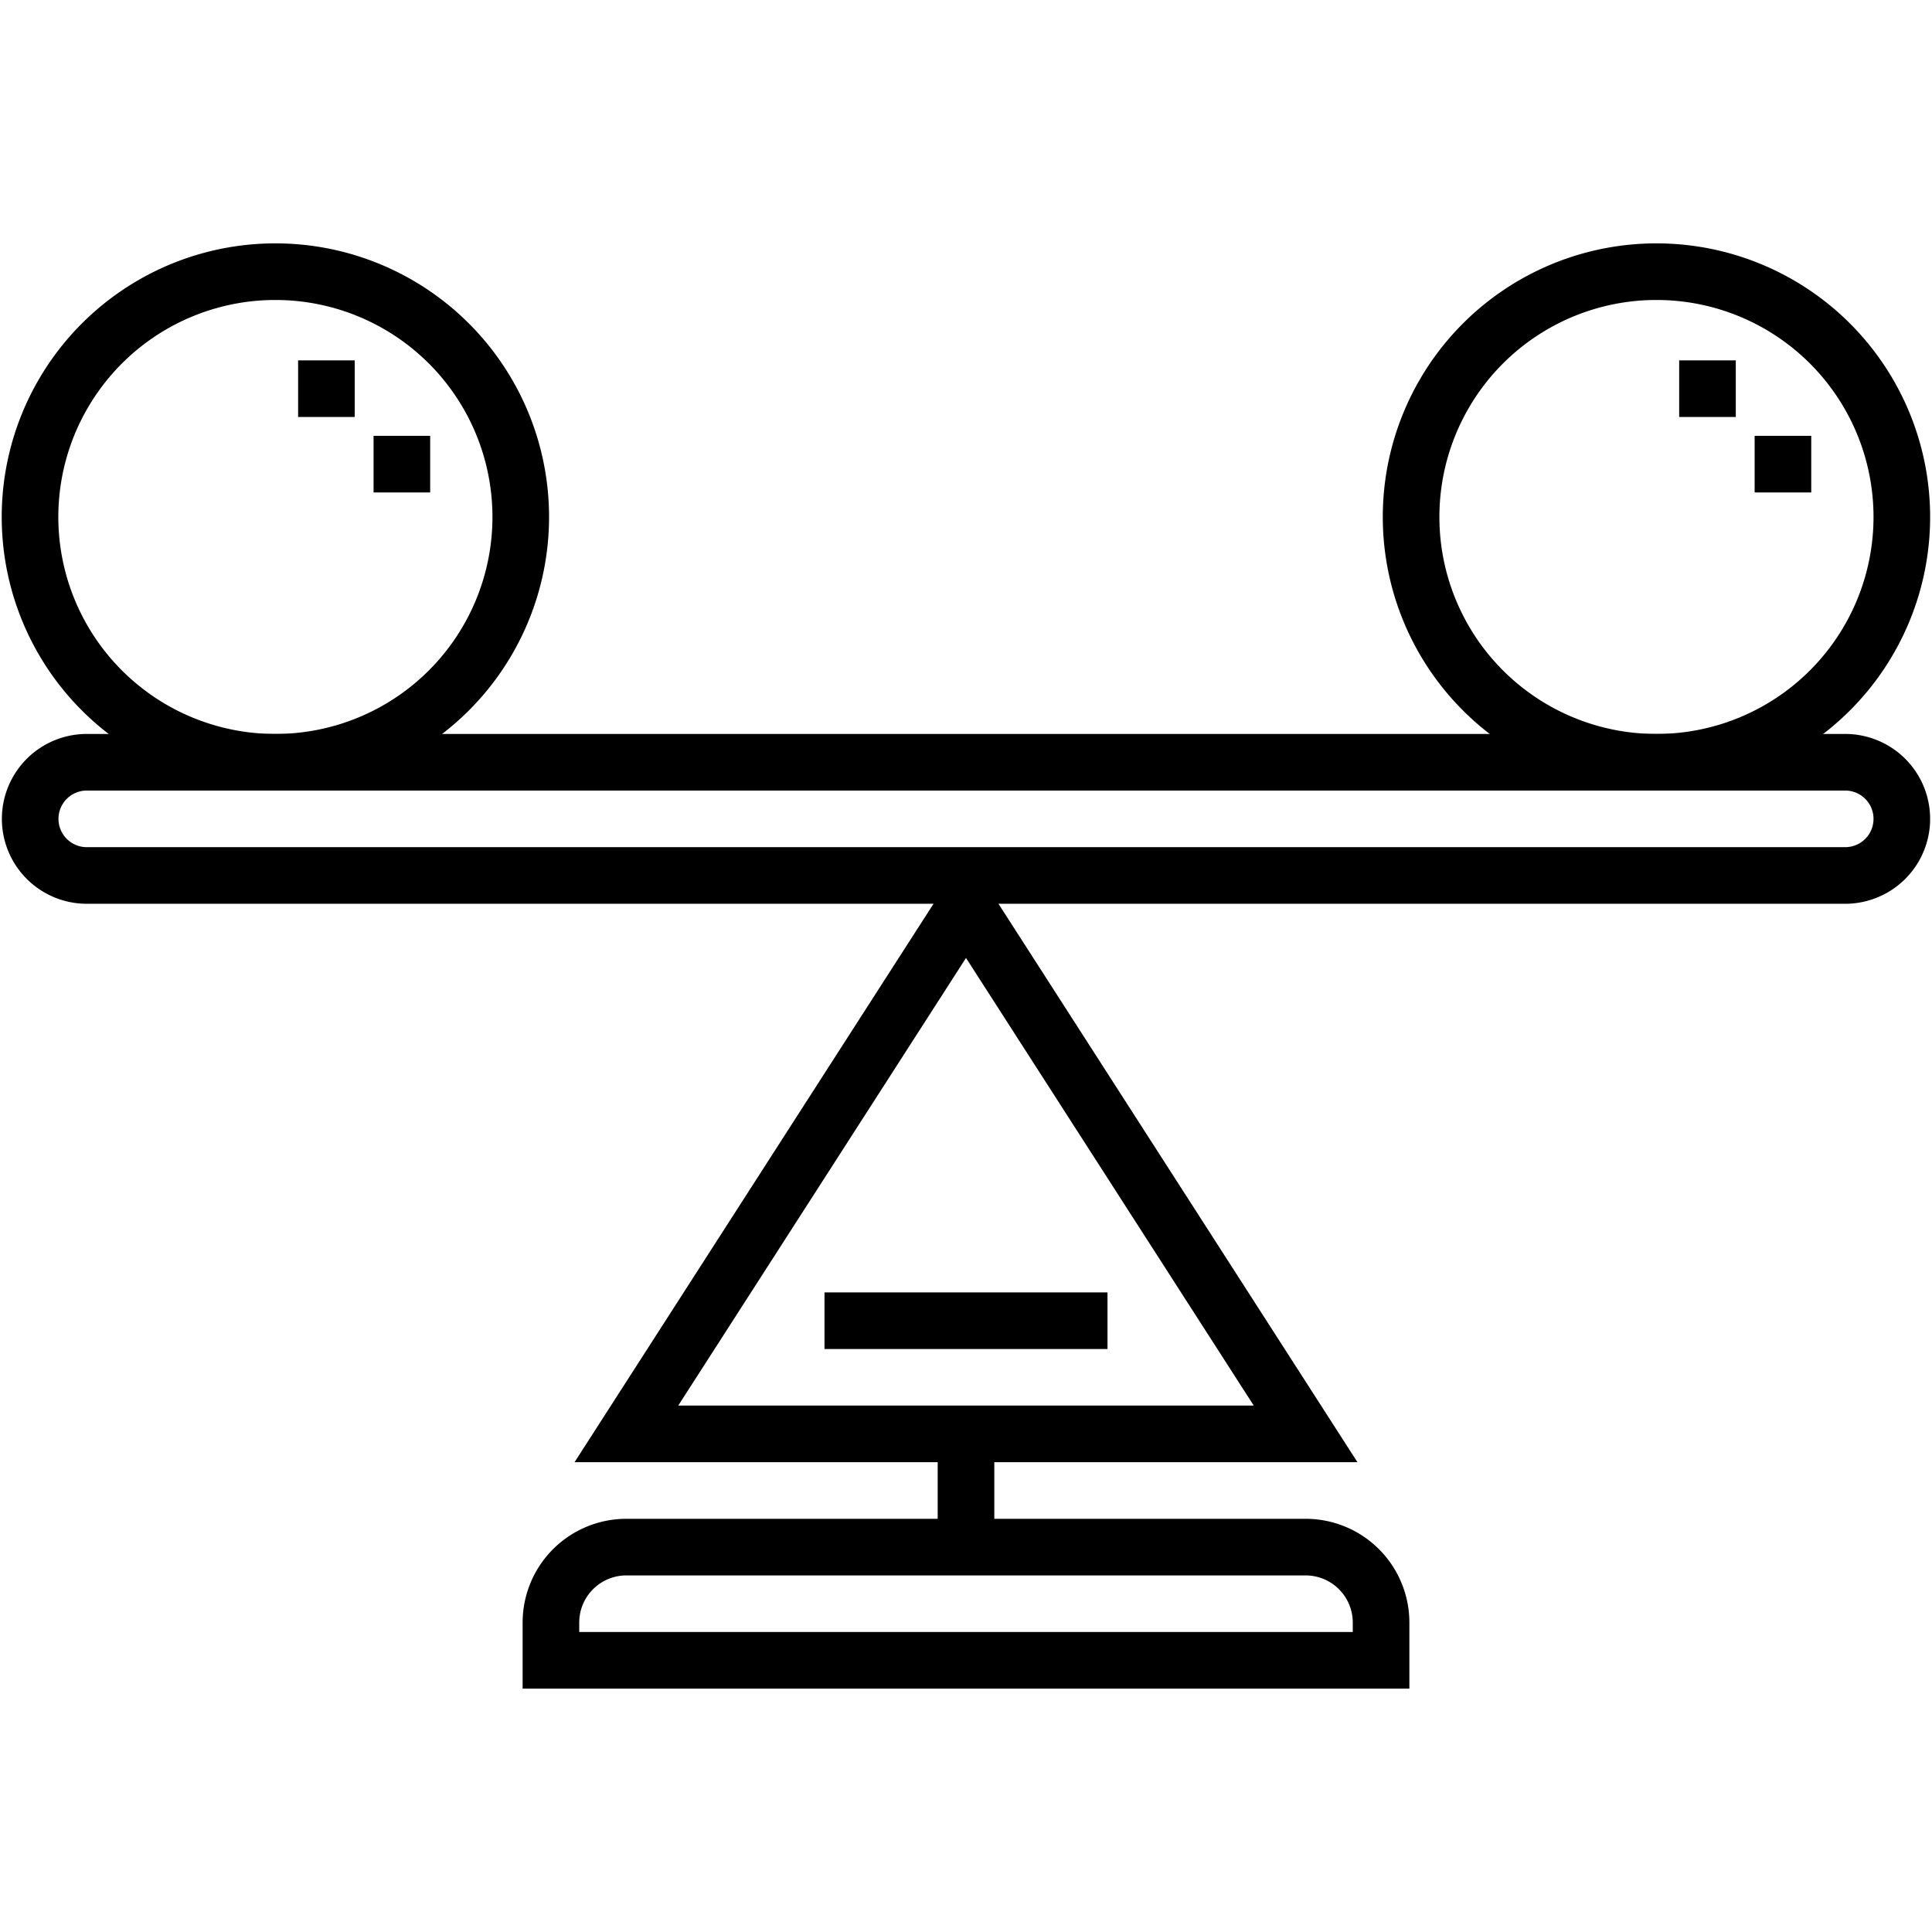
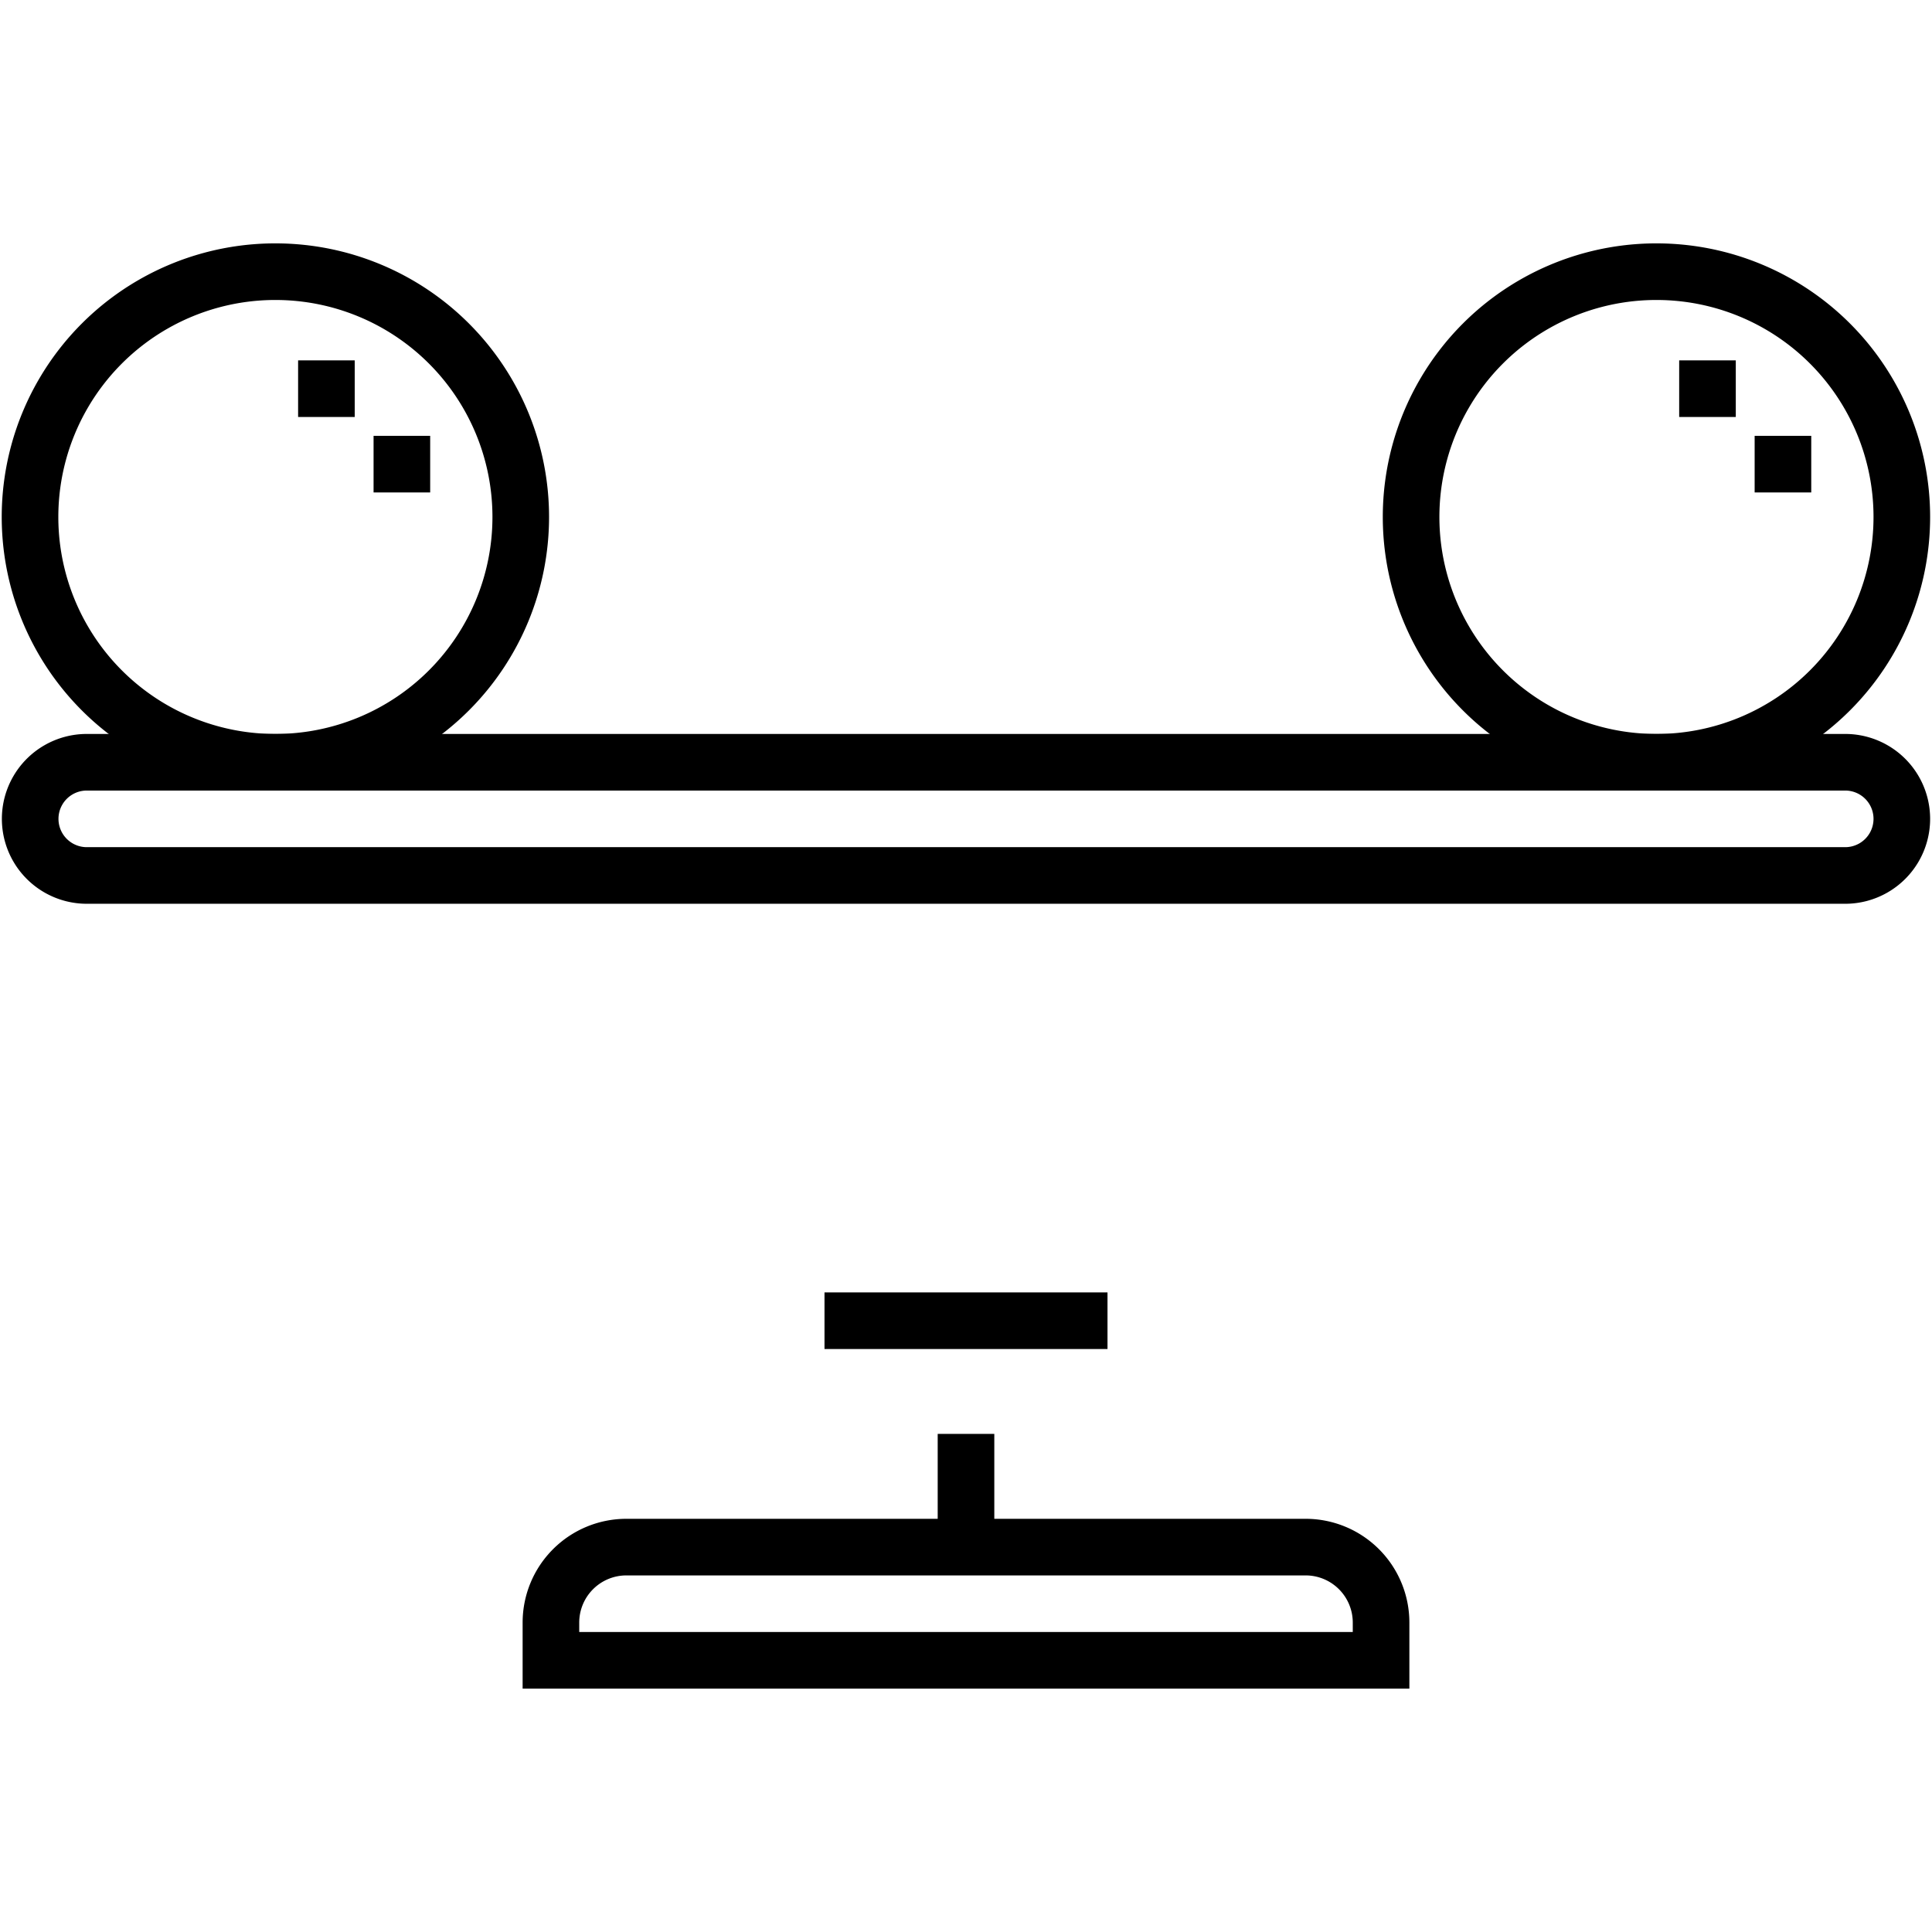
<svg xmlns="http://www.w3.org/2000/svg" width="50" height="50" viewBox="0 0 50 50">
  <defs>
    <clipPath id="clip-path">
      <rect id="Rectangle_118" data-name="Rectangle 118" width="50" height="50" transform="translate(60 30)" fill="#5a5a5a" />
    </clipPath>
    <clipPath id="clip-path-2">
      <path id="Path_904" data-name="Path 904" d="M0-50H50V0H0Z" />
    </clipPath>
  </defs>
  <g id="Mask_Group_36" data-name="Mask Group 36" transform="translate(-60 -30)" clip-path="url(#clip-path)">
    <g id="Integrity" transform="translate(60 30)">
      <g id="Group_97777" data-name="Group 97777" transform="translate(0 50)" clip-path="url(#clip-path-2)">
        <path id="Path_893" data-name="Path 893" d="M0,0H-21.484V-.977A1.953,1.953,0,0,1-19.531-2.93H-1.953A1.953,1.953,0,0,1,0-.977Z" transform="translate(35.742 -7.031)" fill="none" stroke="#000" stroke-width="1.465" />
        <path id="Path_894" data-name="Path 894" d="M0,0V2.93" transform="translate(25 -12.891)" fill="none" stroke="#000" stroke-width="1.465" />
-         <path id="Path_895" data-name="Path 895" d="M0,0H-17.578l8.789-13.672Z" transform="translate(33.789 -12.891)" fill="none" stroke="#000" stroke-width="1.465" />
        <path id="Path_896" data-name="Path 896" d="M0,0H45.508a1.465,1.465,0,0,1,0,2.93H0A1.465,1.465,0,0,1,0,0Z" transform="translate(2.246 -30.273)" fill="none" stroke="#000" stroke-width="1.465" />
        <path id="Path_897" data-name="Path 897" d="M0,0A6.348,6.348,0,0,1-6.348,6.348,6.348,6.348,0,0,1-12.7,0,6.348,6.348,0,0,1-6.348-6.348,6.348,6.348,0,0,1,0,0Z" transform="translate(13.477 -36.621)" fill="none" stroke="#000" stroke-width="1.465" />
        <path id="Path_898" data-name="Path 898" d="M0,0A6.348,6.348,0,0,1-6.348,6.348,6.348,6.348,0,0,1-12.7,0,6.348,6.348,0,0,1-6.348-6.348,6.348,6.348,0,0,1,0,0Z" transform="translate(49.219 -36.621)" fill="none" stroke="#000" stroke-width="1.465" />
        <path id="Path_899" data-name="Path 899" d="M0,0H-7.324" transform="translate(28.662 -15.82)" fill="none" stroke="#000" stroke-width="1.465" stroke-dasharray="15 15" />
        <path id="Path_900" data-name="Path 900" d="M0,0H1.465" transform="translate(43.457 -39.941)" fill="none" stroke="#000" stroke-width="1.465" />
        <path id="Path_901" data-name="Path 901" d="M0,0H1.465" transform="translate(45.41 -37.988)" fill="none" stroke="#000" stroke-width="1.465" />
        <path id="Path_902" data-name="Path 902" d="M0,0H1.465" transform="translate(7.715 -39.941)" fill="none" stroke="#000" stroke-width="1.465" />
        <path id="Path_903" data-name="Path 903" d="M0,0H1.465" transform="translate(9.668 -37.988)" fill="none" stroke="#000" stroke-width="1.465" />
      </g>
    </g>
  </g>
</svg>